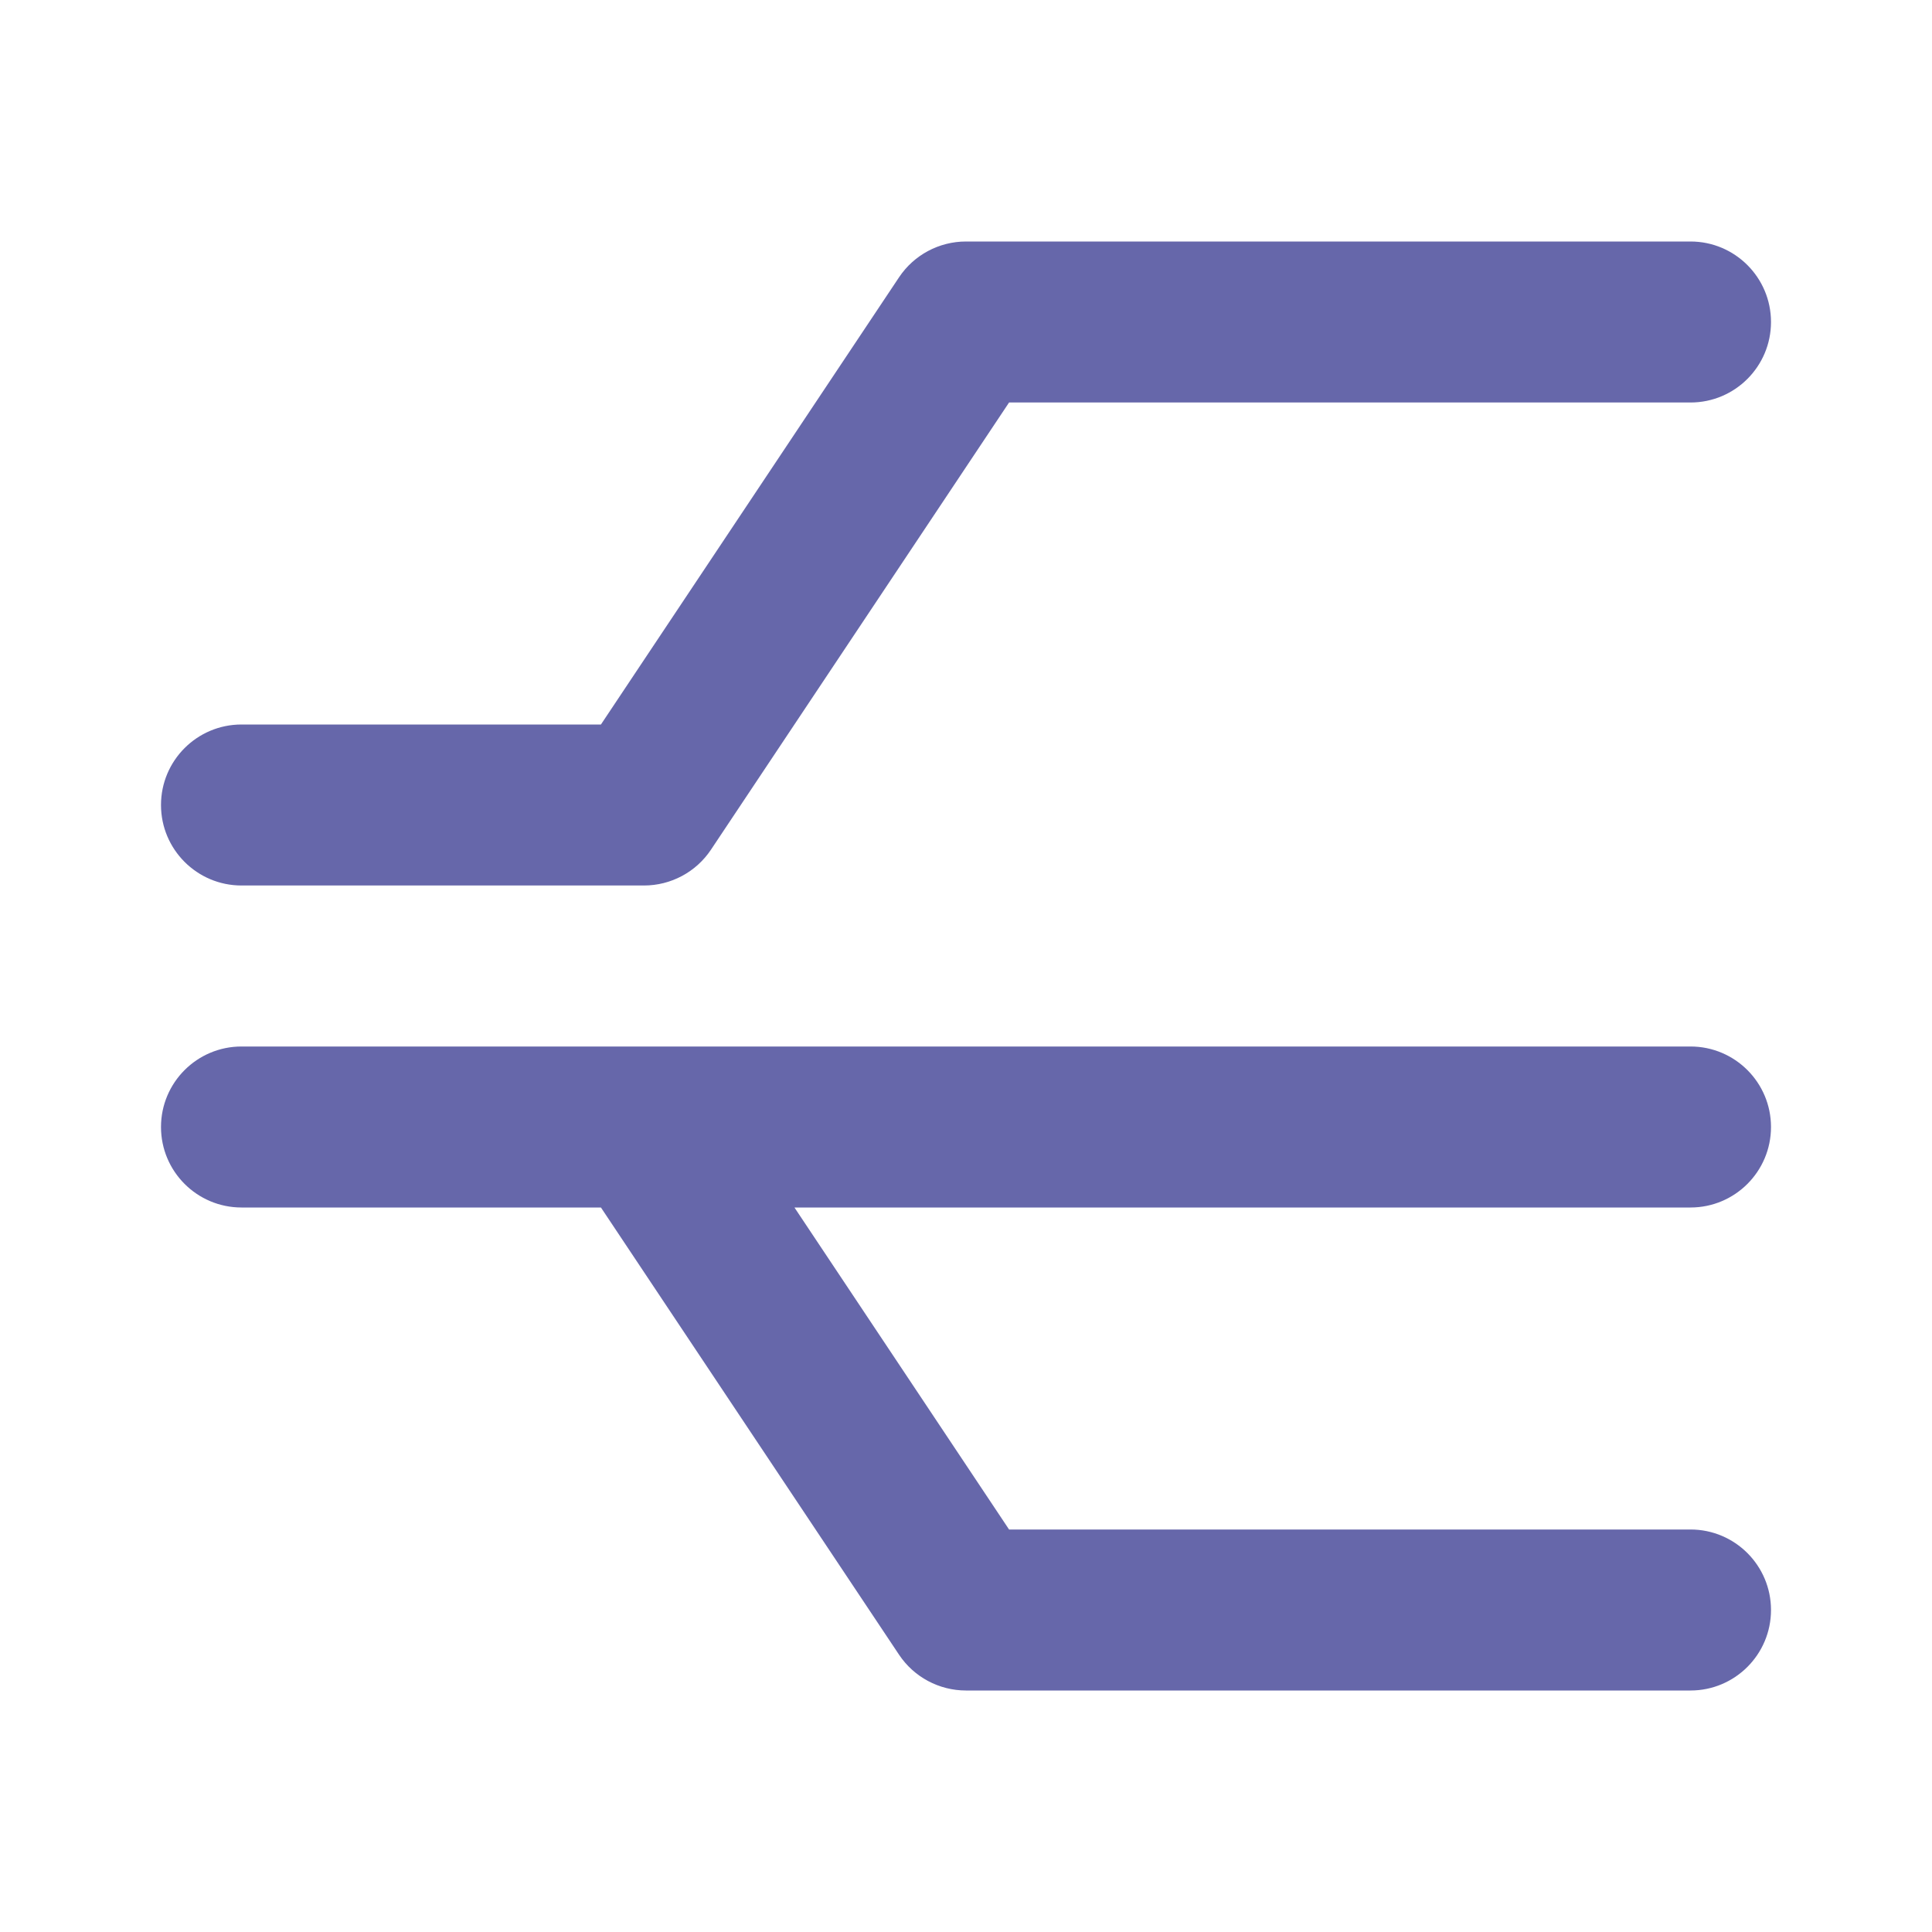
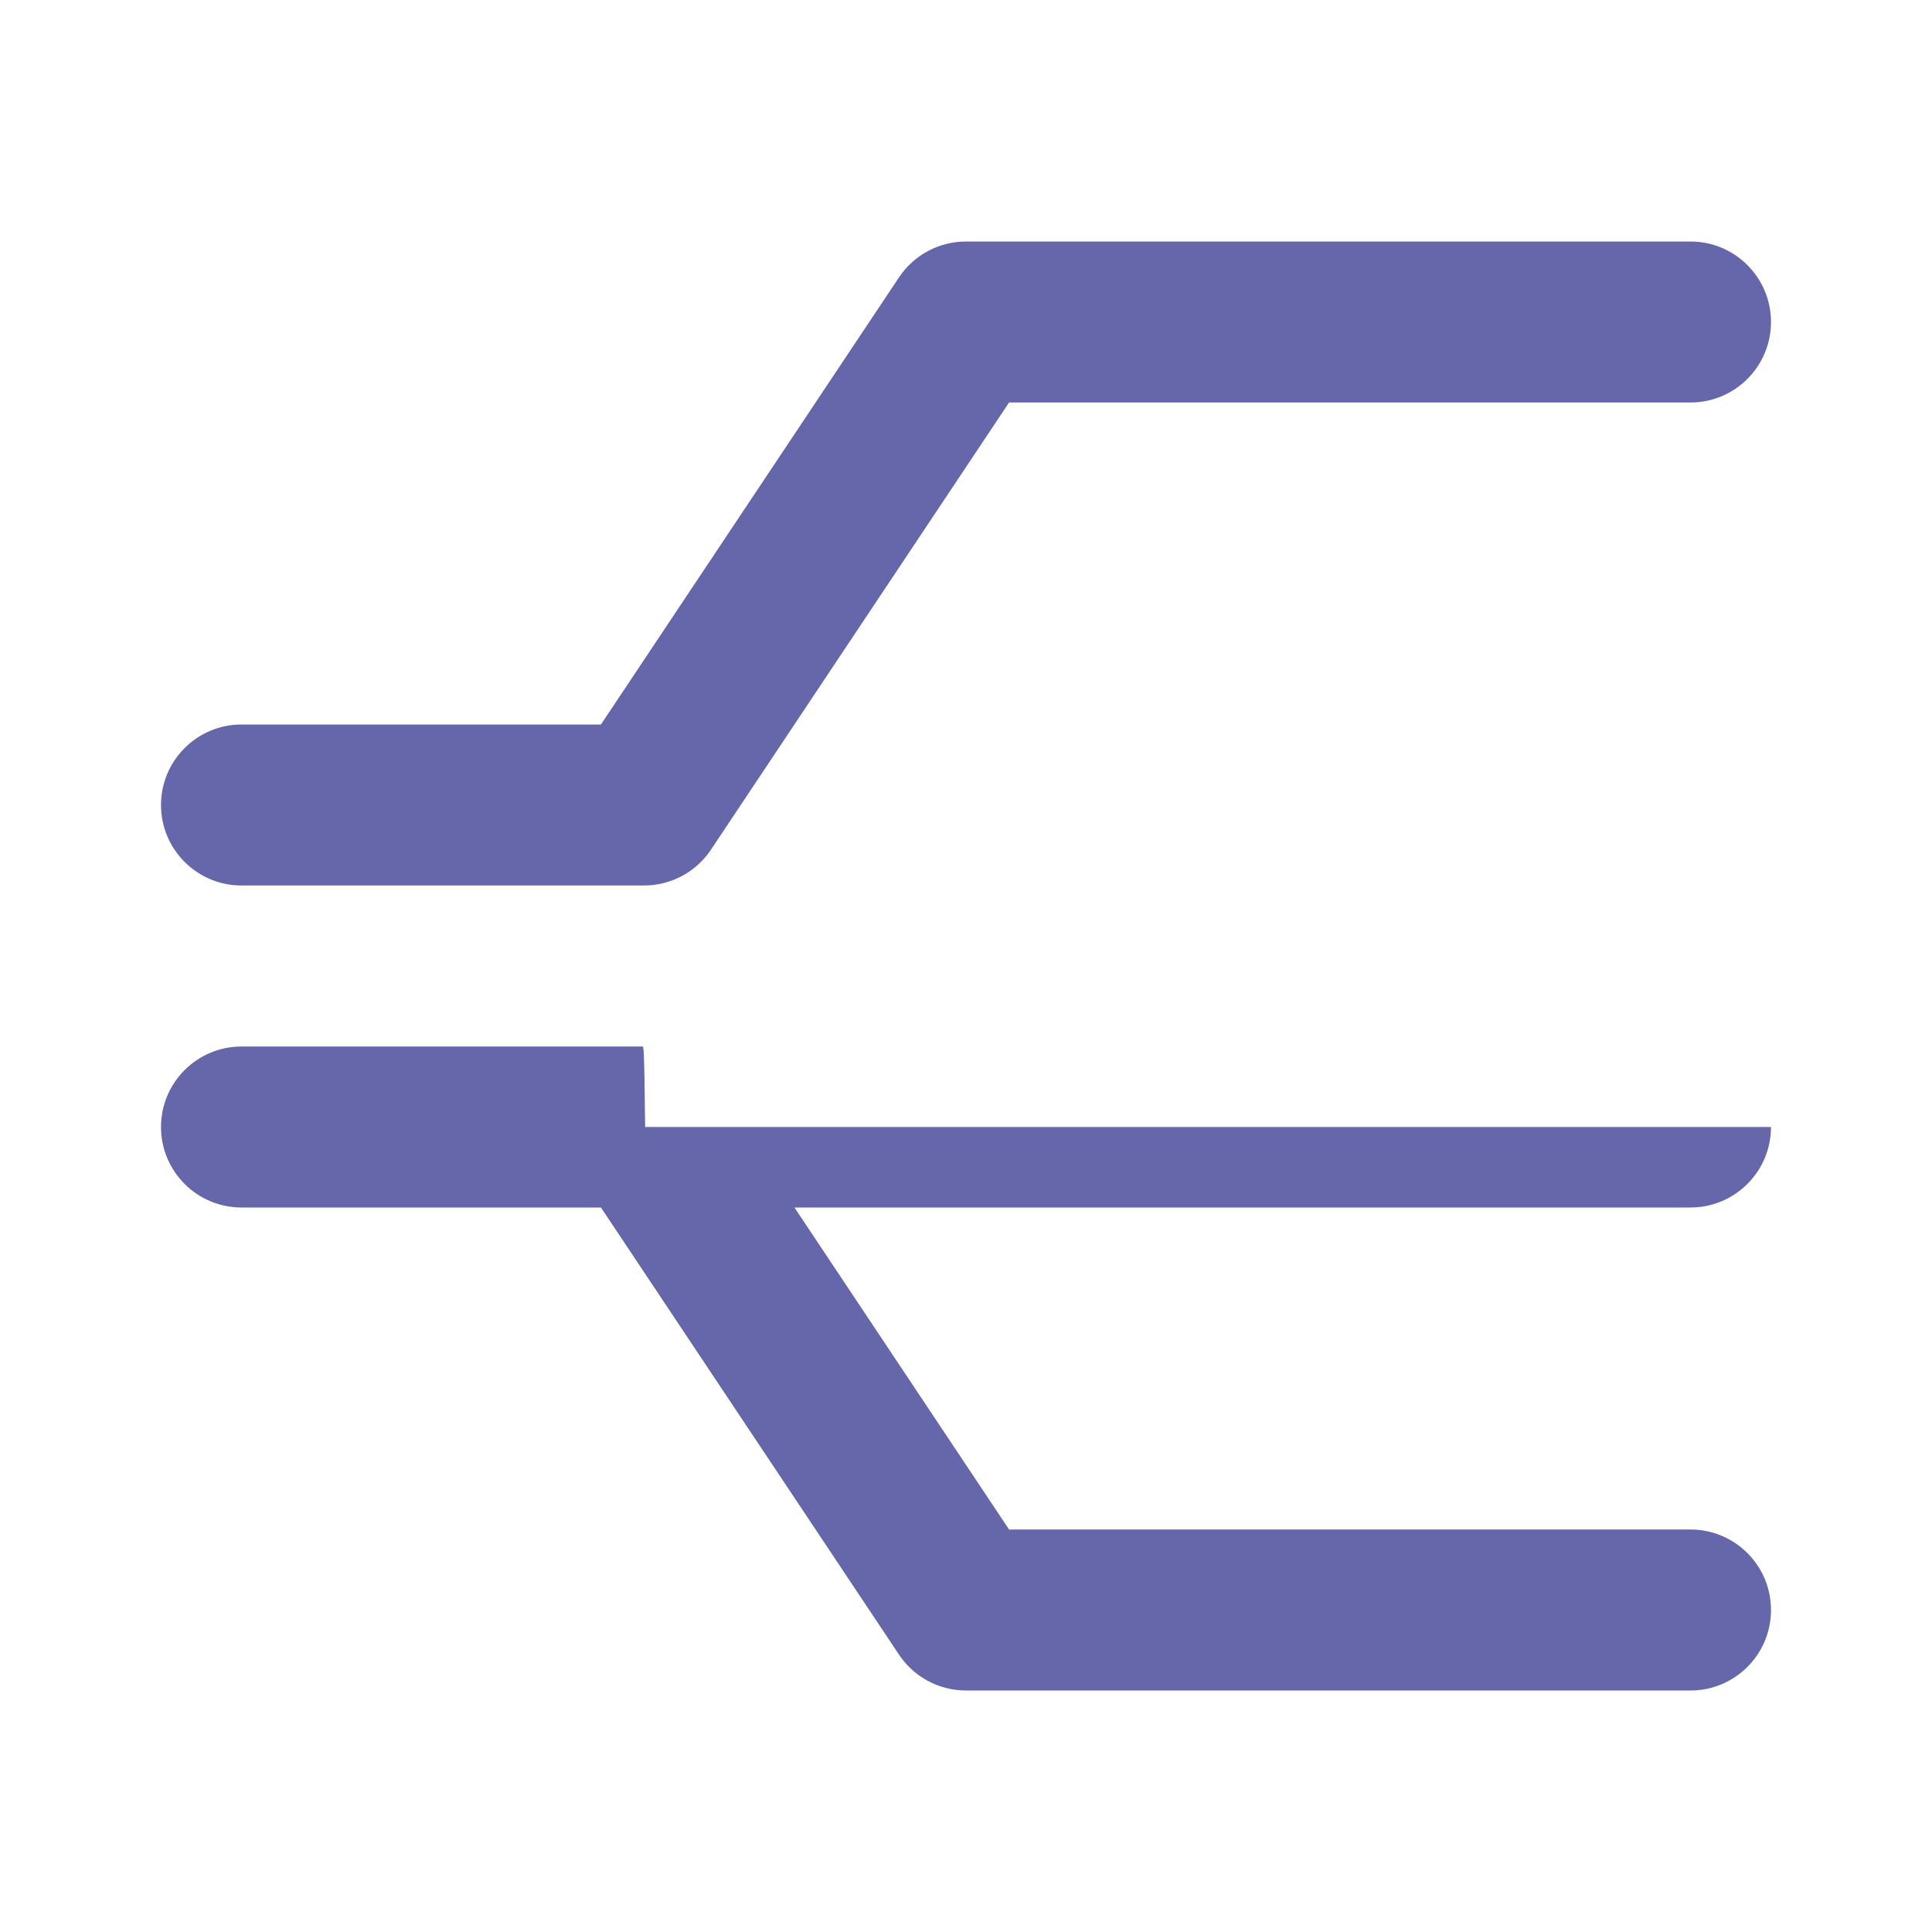
<svg xmlns="http://www.w3.org/2000/svg" fill="none" viewBox="0 0 24 24" id="diagram-sankey">
-   <path fill="#6667aa" fill-rule="evenodd" d="M11.168 3.445C11.353 3.167 11.666 3 12 3H21C21.552 3 22 3.448 22 4C22 4.552 21.552 5 21 5H12.535L8.832 10.555C8.647 10.833 8.334 11 8 11H3C2.448 11 2 10.552 2 10C2 9.448 2.448 9 3 9H7.465L11.168 3.445ZM9.869 15H21C21.552 15 22 14.552 22 14C22 13.448 21.552 13 21 13H8.014C8.004 13 7.994 13 7.984 13H3C2.448 13 2 13.448 2 14C2 14.552 2.448 15 3 15H7.465L11.168 20.555C11.353 20.833 11.666 21 12 21H21C21.552 21 22 20.552 22 20C22 19.448 21.552 19 21 19H12.535L9.869 15Z" clip-rule="evenodd" class="color131a29 svgShape" />
+   <path fill="#6667aa" fill-rule="evenodd" d="M11.168 3.445C11.353 3.167 11.666 3 12 3H21C21.552 3 22 3.448 22 4C22 4.552 21.552 5 21 5H12.535L8.832 10.555C8.647 10.833 8.334 11 8 11H3C2.448 11 2 10.552 2 10C2 9.448 2.448 9 3 9H7.465L11.168 3.445ZM9.869 15H21C21.552 15 22 14.552 22 14H8.014C8.004 13 7.994 13 7.984 13H3C2.448 13 2 13.448 2 14C2 14.552 2.448 15 3 15H7.465L11.168 20.555C11.353 20.833 11.666 21 12 21H21C21.552 21 22 20.552 22 20C22 19.448 21.552 19 21 19H12.535L9.869 15Z" clip-rule="evenodd" class="color131a29 svgShape" />
</svg>